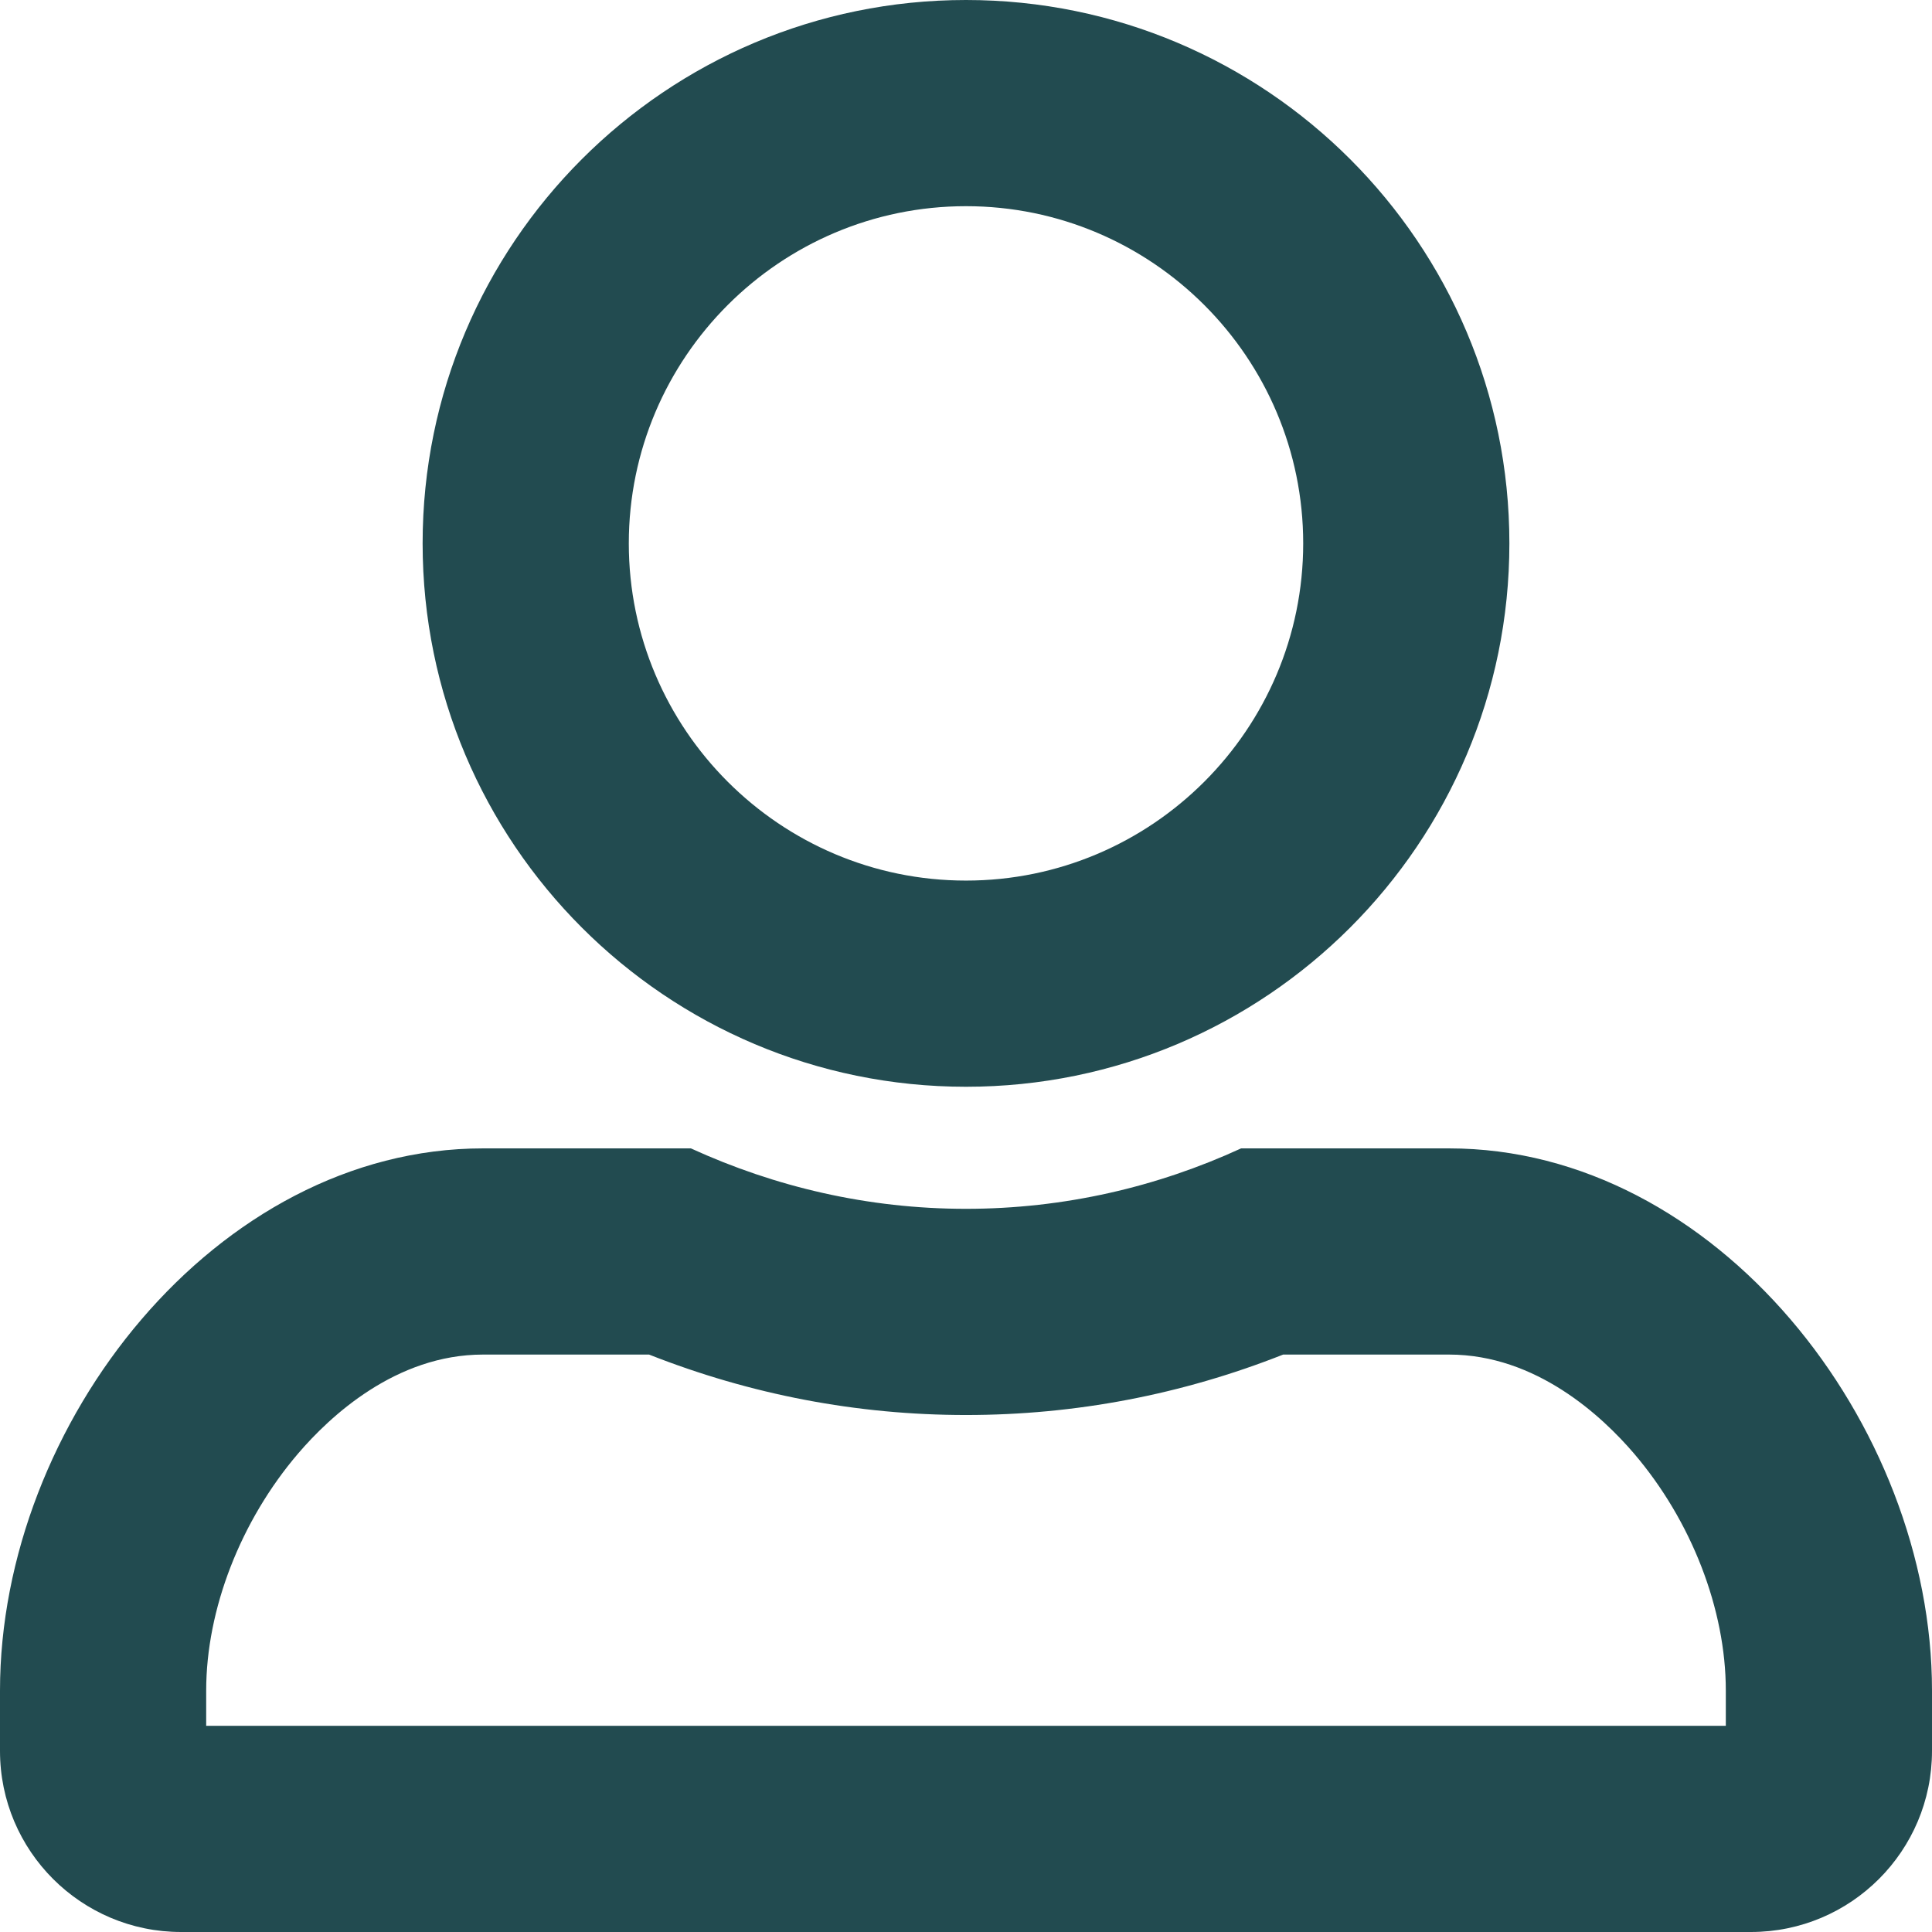
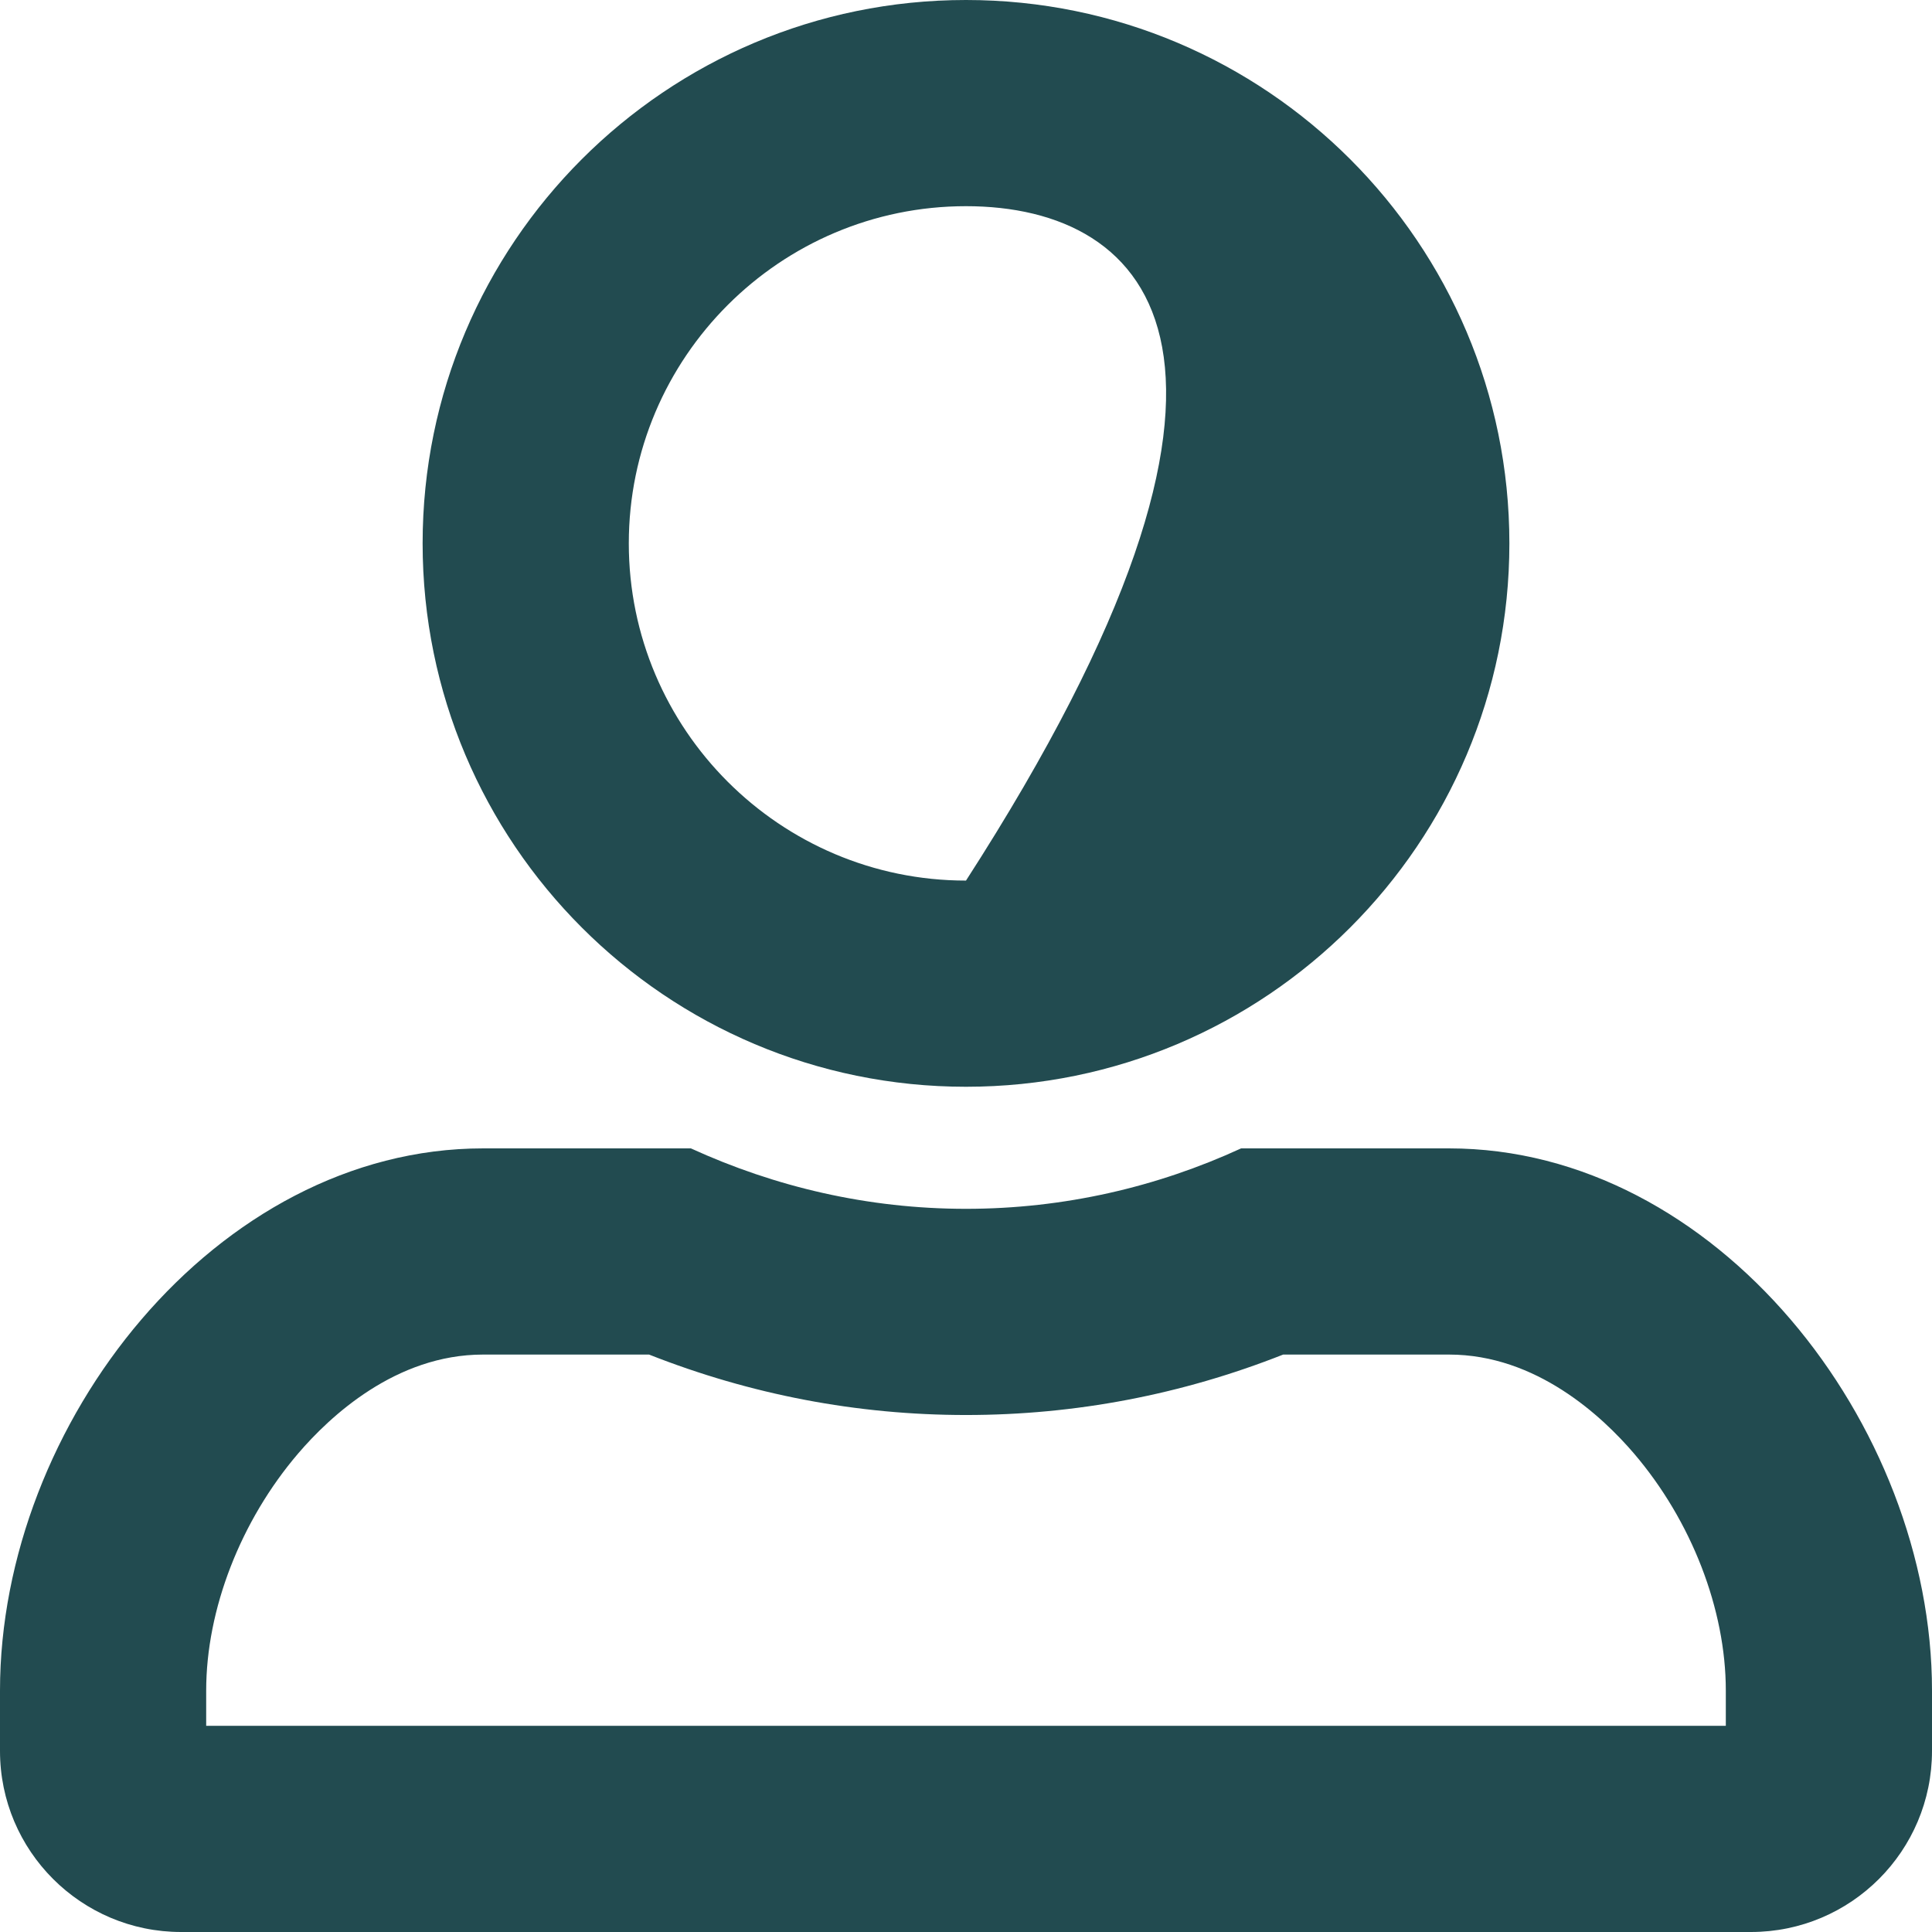
<svg xmlns="http://www.w3.org/2000/svg" width="16.398" height="16.398" viewBox="0 0 16.398 16.398">
  <g id="Icon_awesome-user-alt" data-name="Icon awesome-user-alt" fill="none">
-     <path d="M8.2,9.224A4.612,4.612,0,1,0,3.587,4.612,4.613,4.613,0,0,0,8.2,9.224Zm4.1.523H10.534a5.575,5.575,0,0,1-4.67,0H4.1c-2.264,0-4.1,2.337-4.1,4.6v.512A1.538,1.538,0,0,0,1.537,16.4H14.861A1.538,1.538,0,0,0,16.4,14.861v-.512C16.4,12.084,14.563,9.747,12.3,9.747Z" stroke="none" />
-     <path d="M 14.648 14.648 L 14.648 14.349 C 14.648 13.66 14.357 12.908 13.868 12.336 C 13.6 12.023 13.04 11.497 12.299 11.497 L 10.891 11.497 C 10.03 11.837 9.127 12.01 8.199 12.01 C 7.274 12.01 6.371 11.837 5.509 11.497 L 4.1 11.497 C 3.359 11.497 2.799 12.023 2.531 12.336 C 2.042 12.908 1.75 13.66 1.75 14.349 L 1.75 14.648 L 14.648 14.648 M 8.199 7.474 C 9.777 7.474 11.061 6.19 11.061 4.612 C 11.061 3.034 9.777 1.75 8.199 1.75 C 6.621 1.75 5.337 3.034 5.337 4.612 C 5.337 6.19 6.621 7.474 8.199 7.474 M 14.861 16.398 L 1.537 16.398 C 0.689 16.398 -2.963256804378034e-07 15.71 -2.963256804378034e-07 14.861 L -2.963256804378034e-07 14.349 C -2.963256804378034e-07 12.084 1.835 9.747 4.1 9.747 L 5.864 9.747 C 6.579 10.074 7.366 10.26 8.199 10.26 C 9.032 10.26 9.823 10.074 10.534 9.747 L 12.299 9.747 C 14.563 9.747 16.398 12.084 16.398 14.349 L 16.398 14.861 C 16.398 15.71 15.71 16.398 14.861 16.398 Z M 8.199 9.224 C 5.653 9.224 3.587 7.158 3.587 4.612 C 3.587 2.066 5.653 -2.963256804378034e-07 8.199 -2.963256804378034e-07 C 10.745 -2.963256804378034e-07 12.811 2.066 12.811 4.612 C 12.811 7.158 10.745 9.224 8.199 9.224 Z" stroke="none" fill="#224b50" />
+     <path d="M 14.648 14.648 L 14.648 14.349 C 14.648 13.66 14.357 12.908 13.868 12.336 C 13.6 12.023 13.04 11.497 12.299 11.497 L 10.891 11.497 C 10.03 11.837 9.127 12.01 8.199 12.01 C 7.274 12.01 6.371 11.837 5.509 11.497 L 4.1 11.497 C 3.359 11.497 2.799 12.023 2.531 12.336 C 2.042 12.908 1.75 13.66 1.75 14.349 L 1.75 14.648 L 14.648 14.648 M 8.199 7.474 C 11.061 3.034 9.777 1.75 8.199 1.75 C 6.621 1.75 5.337 3.034 5.337 4.612 C 5.337 6.19 6.621 7.474 8.199 7.474 M 14.861 16.398 L 1.537 16.398 C 0.689 16.398 -2.963256804378034e-07 15.71 -2.963256804378034e-07 14.861 L -2.963256804378034e-07 14.349 C -2.963256804378034e-07 12.084 1.835 9.747 4.1 9.747 L 5.864 9.747 C 6.579 10.074 7.366 10.26 8.199 10.26 C 9.032 10.26 9.823 10.074 10.534 9.747 L 12.299 9.747 C 14.563 9.747 16.398 12.084 16.398 14.349 L 16.398 14.861 C 16.398 15.71 15.71 16.398 14.861 16.398 Z M 8.199 9.224 C 5.653 9.224 3.587 7.158 3.587 4.612 C 3.587 2.066 5.653 -2.963256804378034e-07 8.199 -2.963256804378034e-07 C 10.745 -2.963256804378034e-07 12.811 2.066 12.811 4.612 C 12.811 7.158 10.745 9.224 8.199 9.224 Z" stroke="none" fill="#224b50" />
  </g>
</svg>